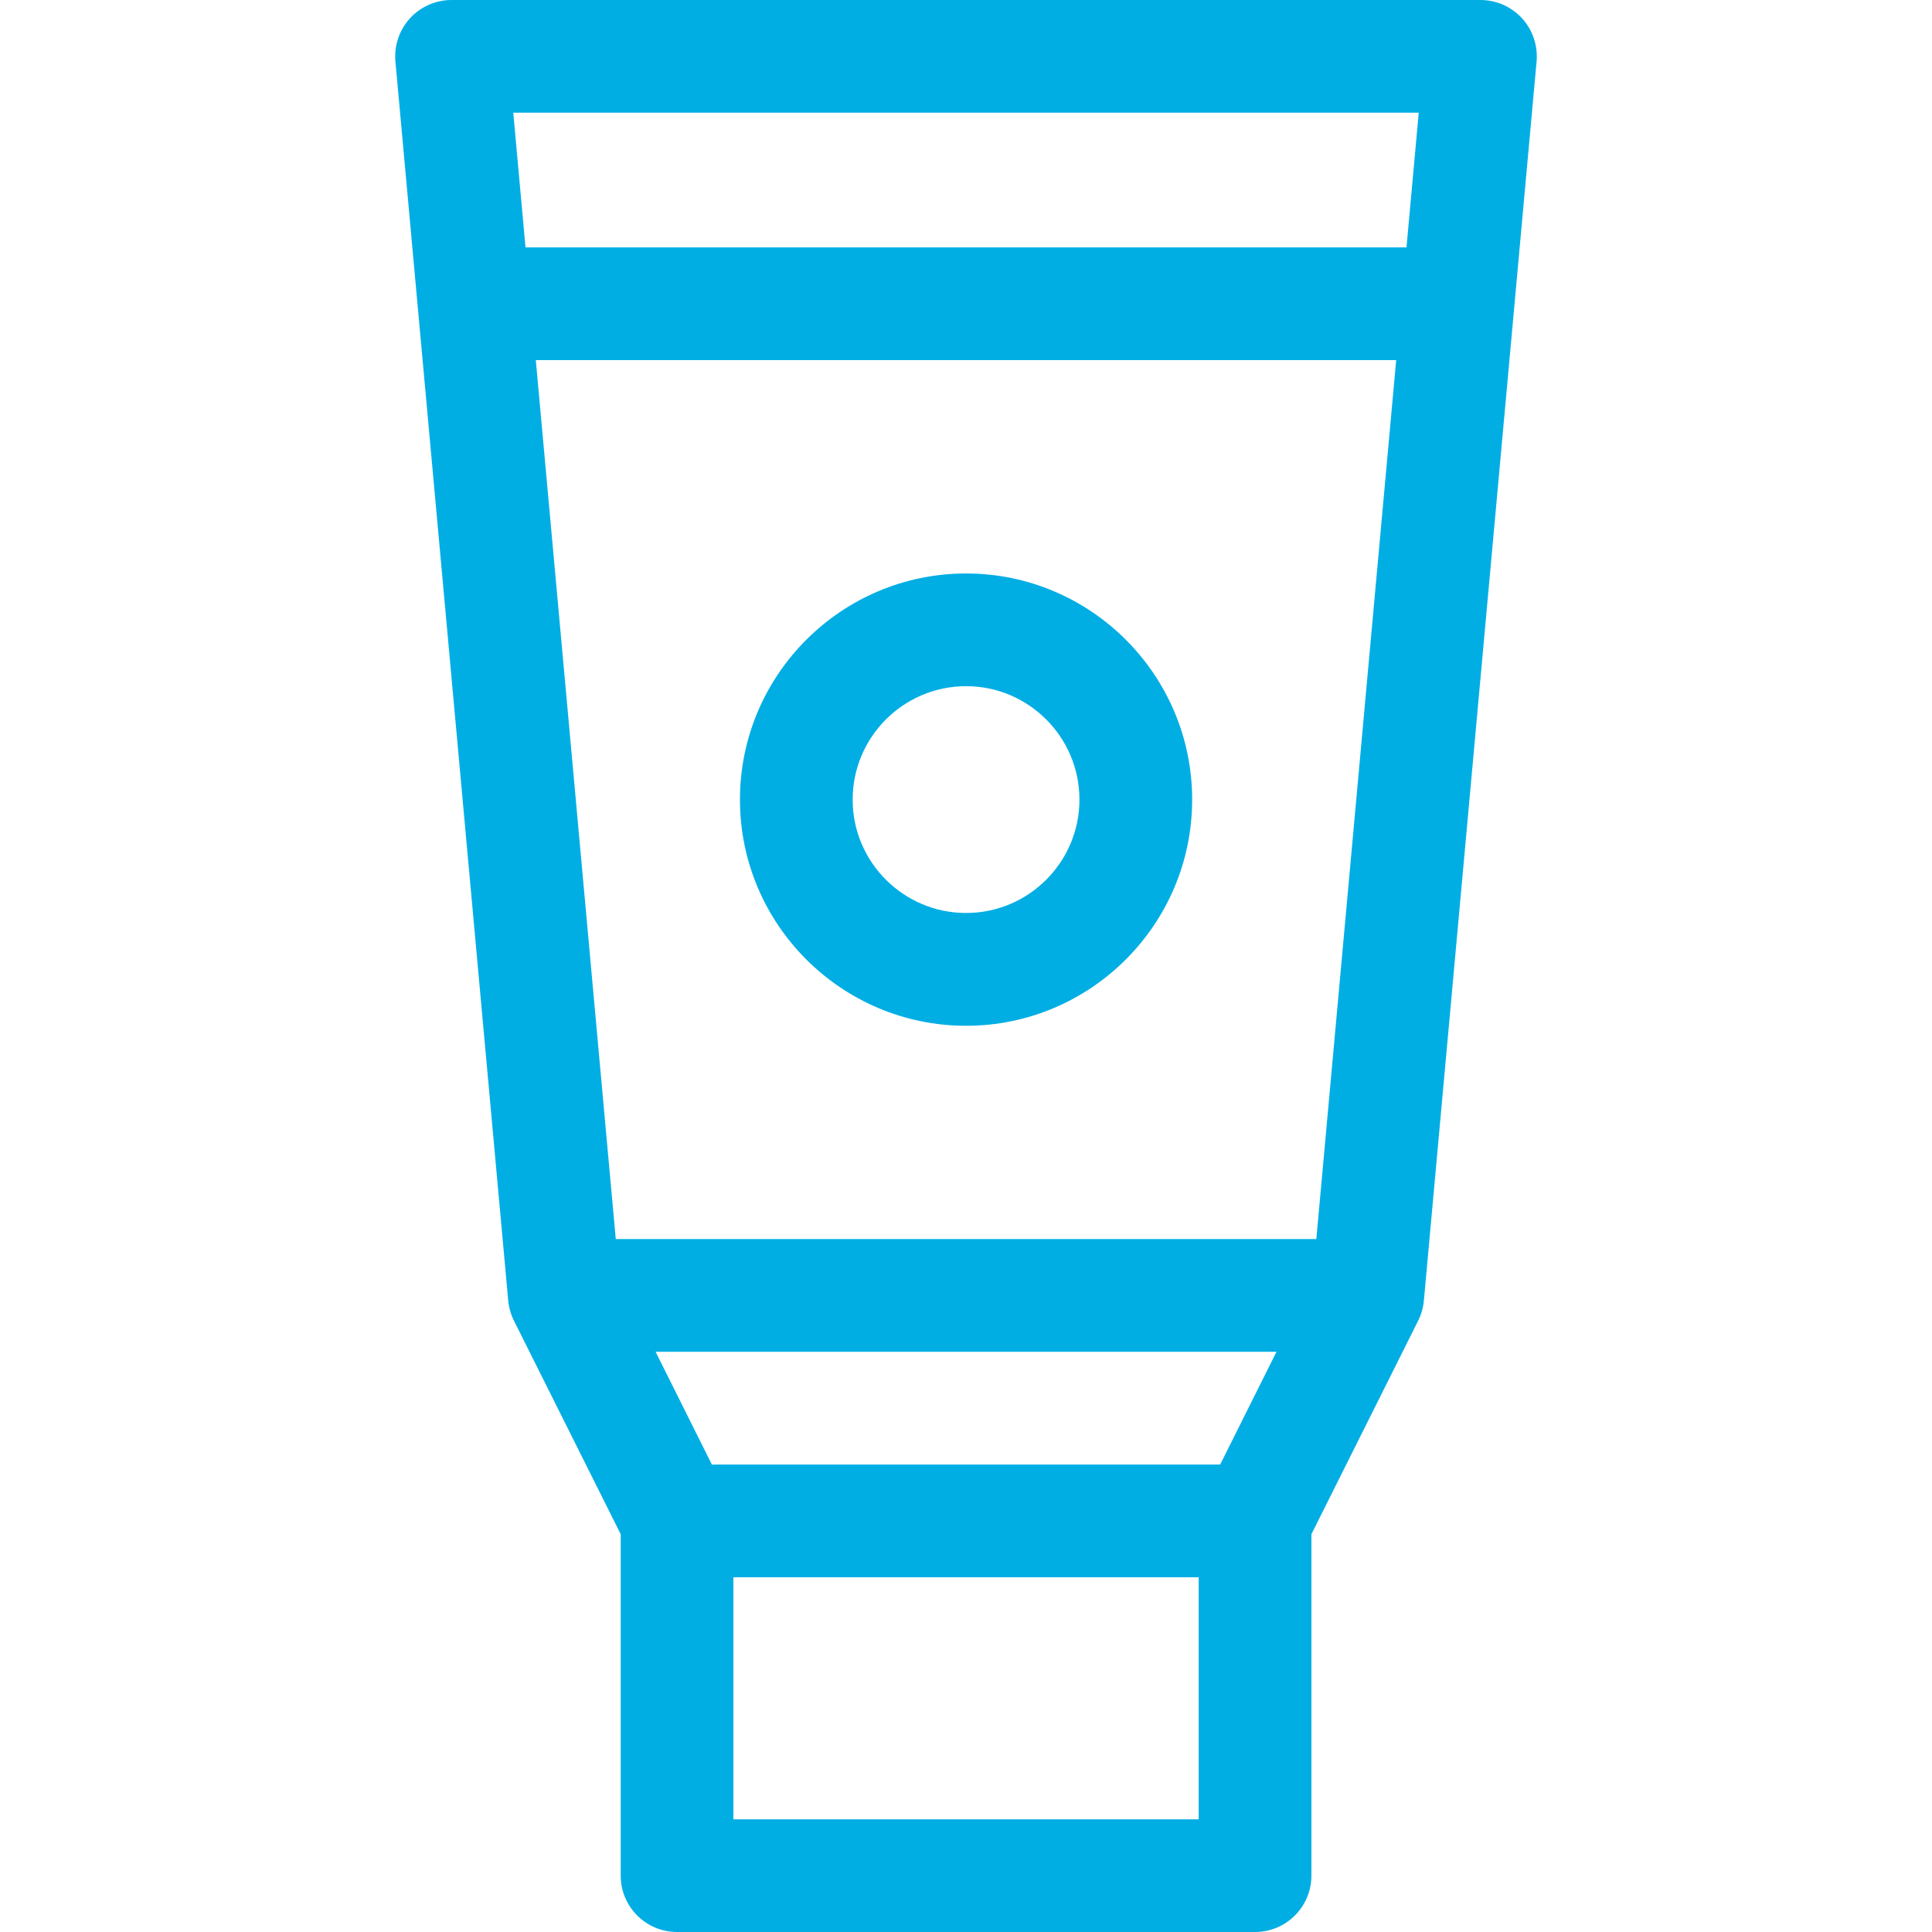
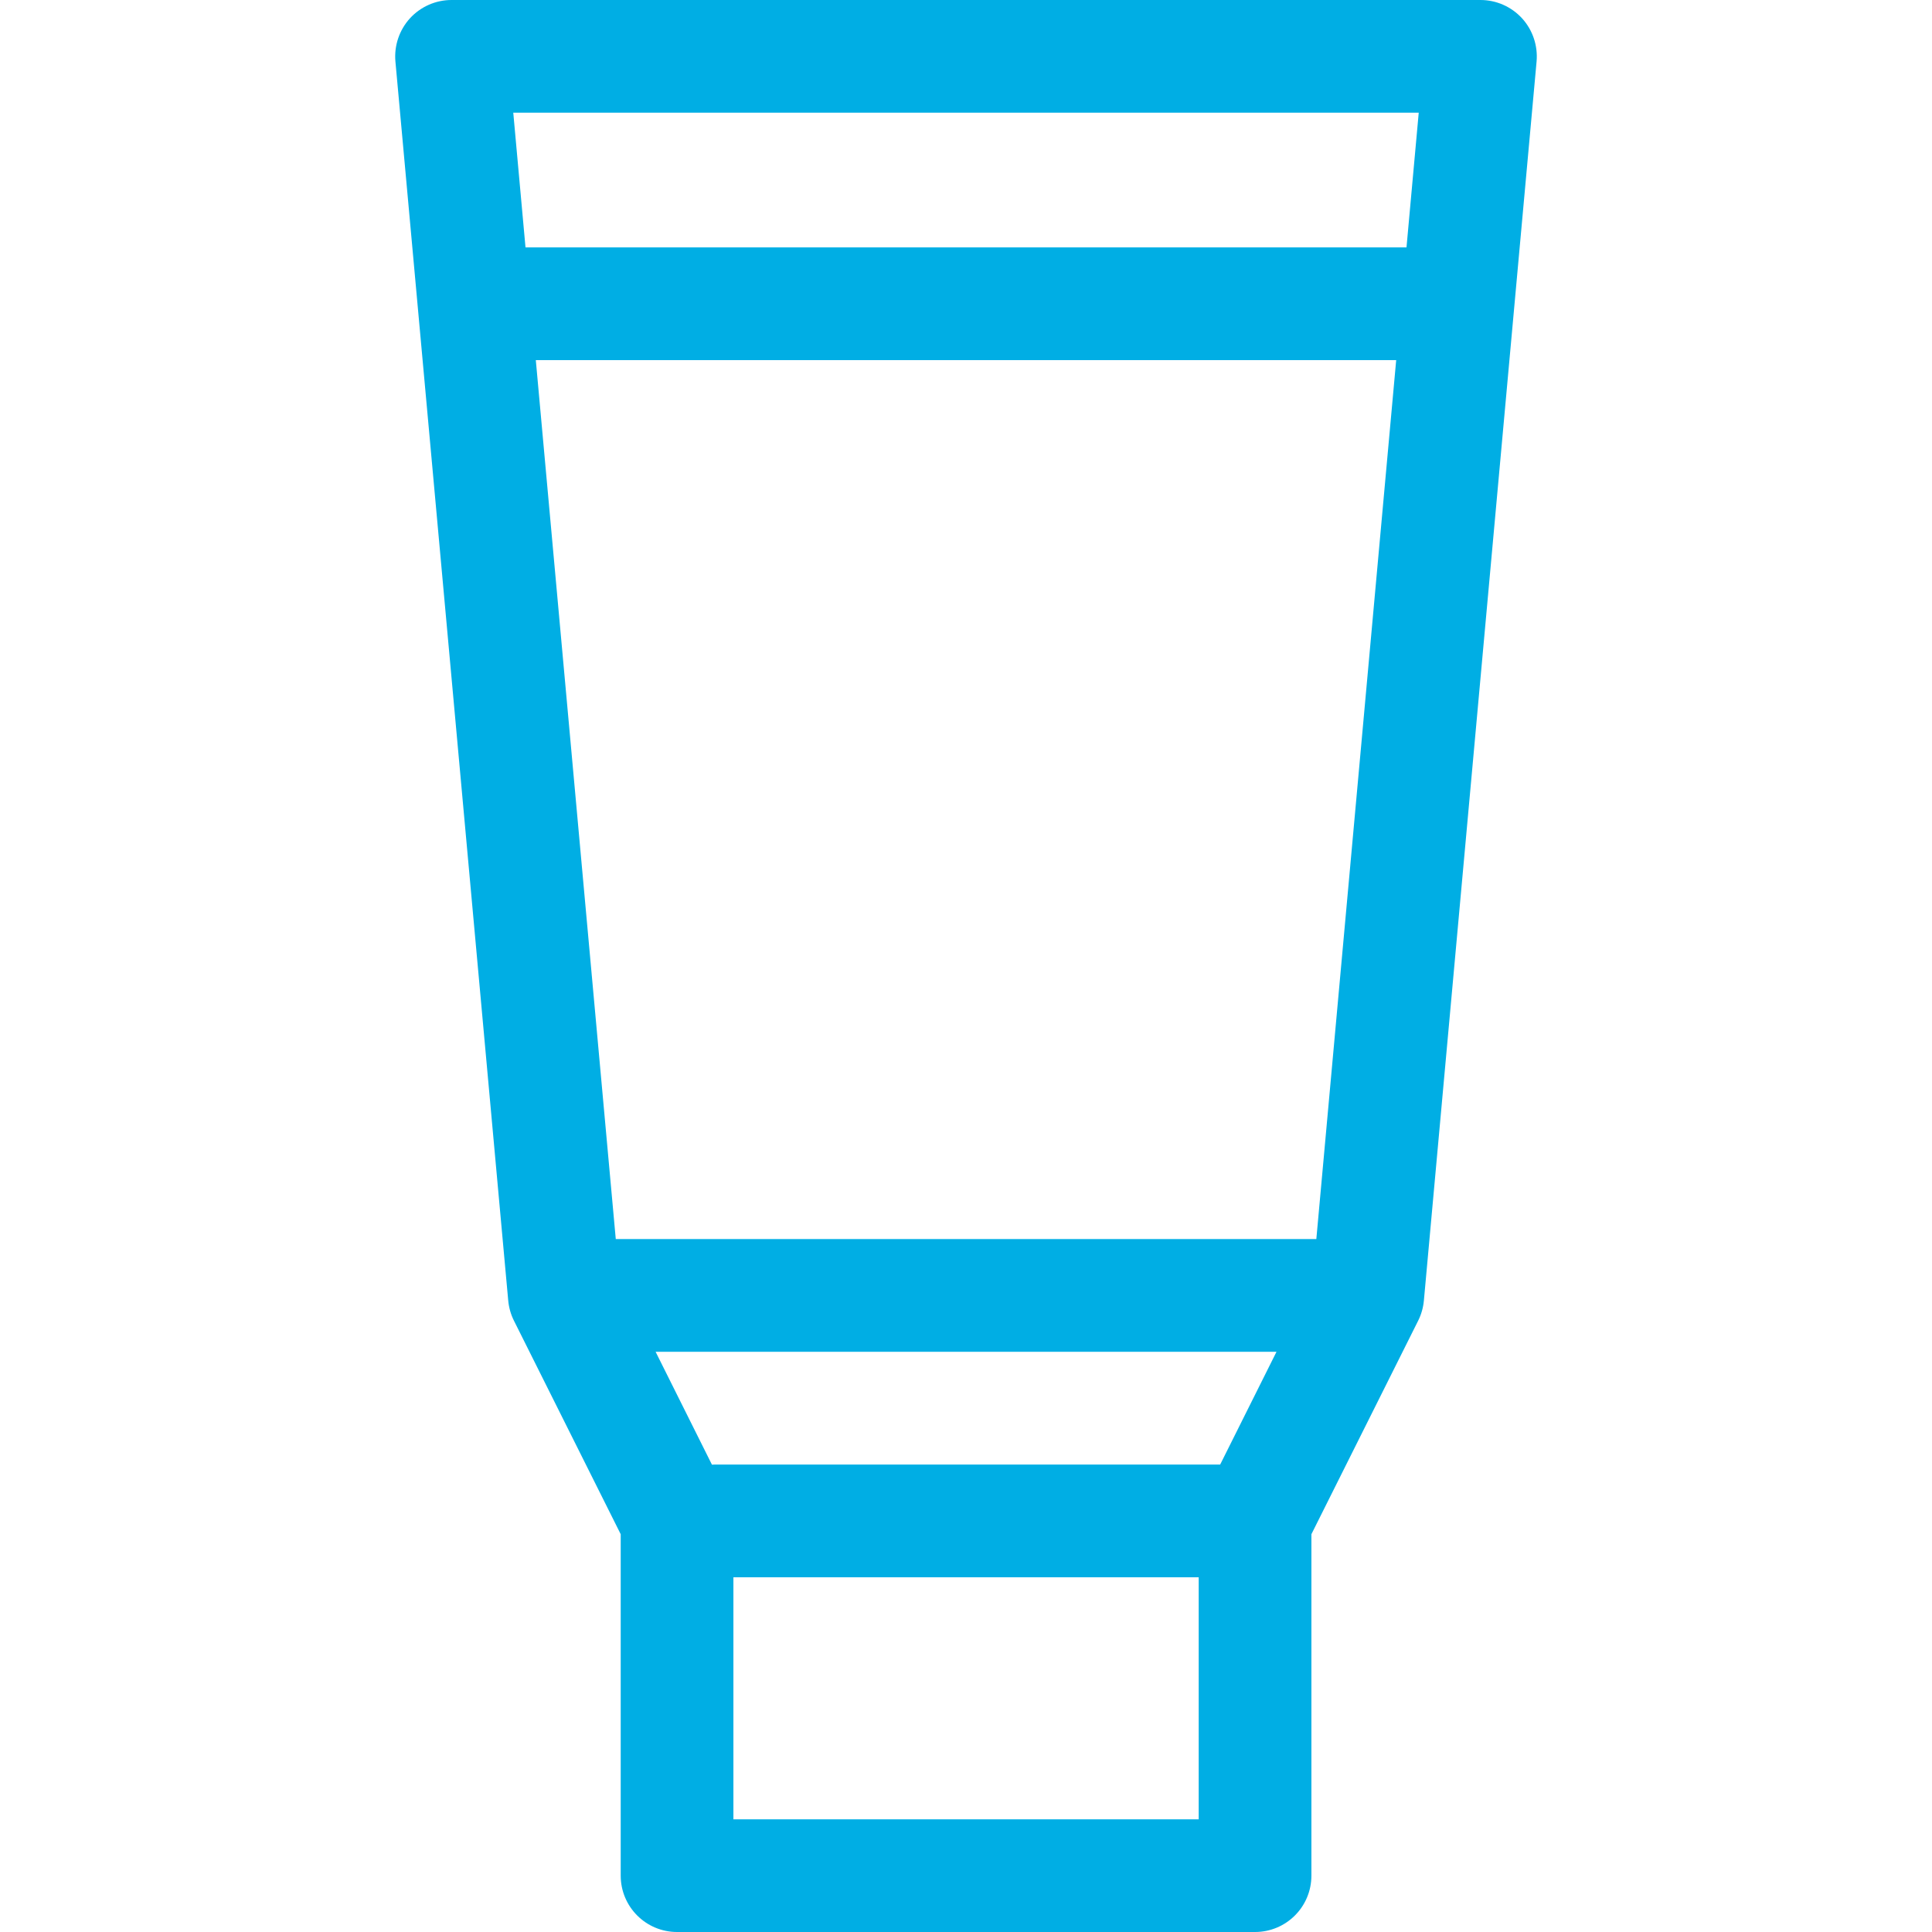
<svg xmlns="http://www.w3.org/2000/svg" width="18" height="18" viewBox="0 0 18 18" fill="none">
  <g clip-path="url(/wp-content/themes/cbdmarket/assets/css/dist/shop.css)">
    <path d="M14.181 0.171C14.081 0.062 13.941 0 13.793 0H4.207C4.059 0 3.919 0.062 3.819 0.171C3.72 0.28 3.671 0.426 3.684 0.573L4.735 12.117C4.741 12.182 4.759 12.246 4.788 12.304L5.783 14.294V17.475C5.783 17.765 6.018 18 6.308 18H11.693C11.983 18 12.218 17.765 12.218 17.475V14.294L13.213 12.304C13.242 12.246 13.26 12.182 13.266 12.117L14.316 0.573C14.329 0.426 14.28 0.28 14.181 0.171ZM12.264 11.544H5.737L4.992 3.355H13.008L12.264 11.544ZM11.368 13.645H6.658C6.65 13.645 6.642 13.646 6.633 13.646L6.108 12.594H11.893L11.368 13.645ZM13.218 1.05L13.104 2.305H4.896L4.782 1.05H13.218ZM6.833 16.95V14.695H11.168V16.95H6.833V16.95Z" fill="#00AEE4" />
-     <path d="M9.001 5.343C7.839 5.343 6.894 6.288 6.894 7.45C6.894 8.611 7.839 9.557 9.001 9.557C10.162 9.557 11.107 8.611 11.107 7.45C11.107 6.288 10.162 5.343 9.001 5.343ZM9.001 8.506C8.418 8.506 7.944 8.032 7.944 7.45C7.944 6.867 8.418 6.393 9.001 6.393C9.583 6.393 10.057 6.867 10.057 7.45C10.057 8.032 9.583 8.506 9.001 8.506Z" fill="#00AEE4" />
  </g>
  <defs>
    <clipPath id="clip0_272:28">
-       <rect width="18" height="18" fill="white" />
-     </clipPath>
+       </clipPath>
  </defs>
</svg>